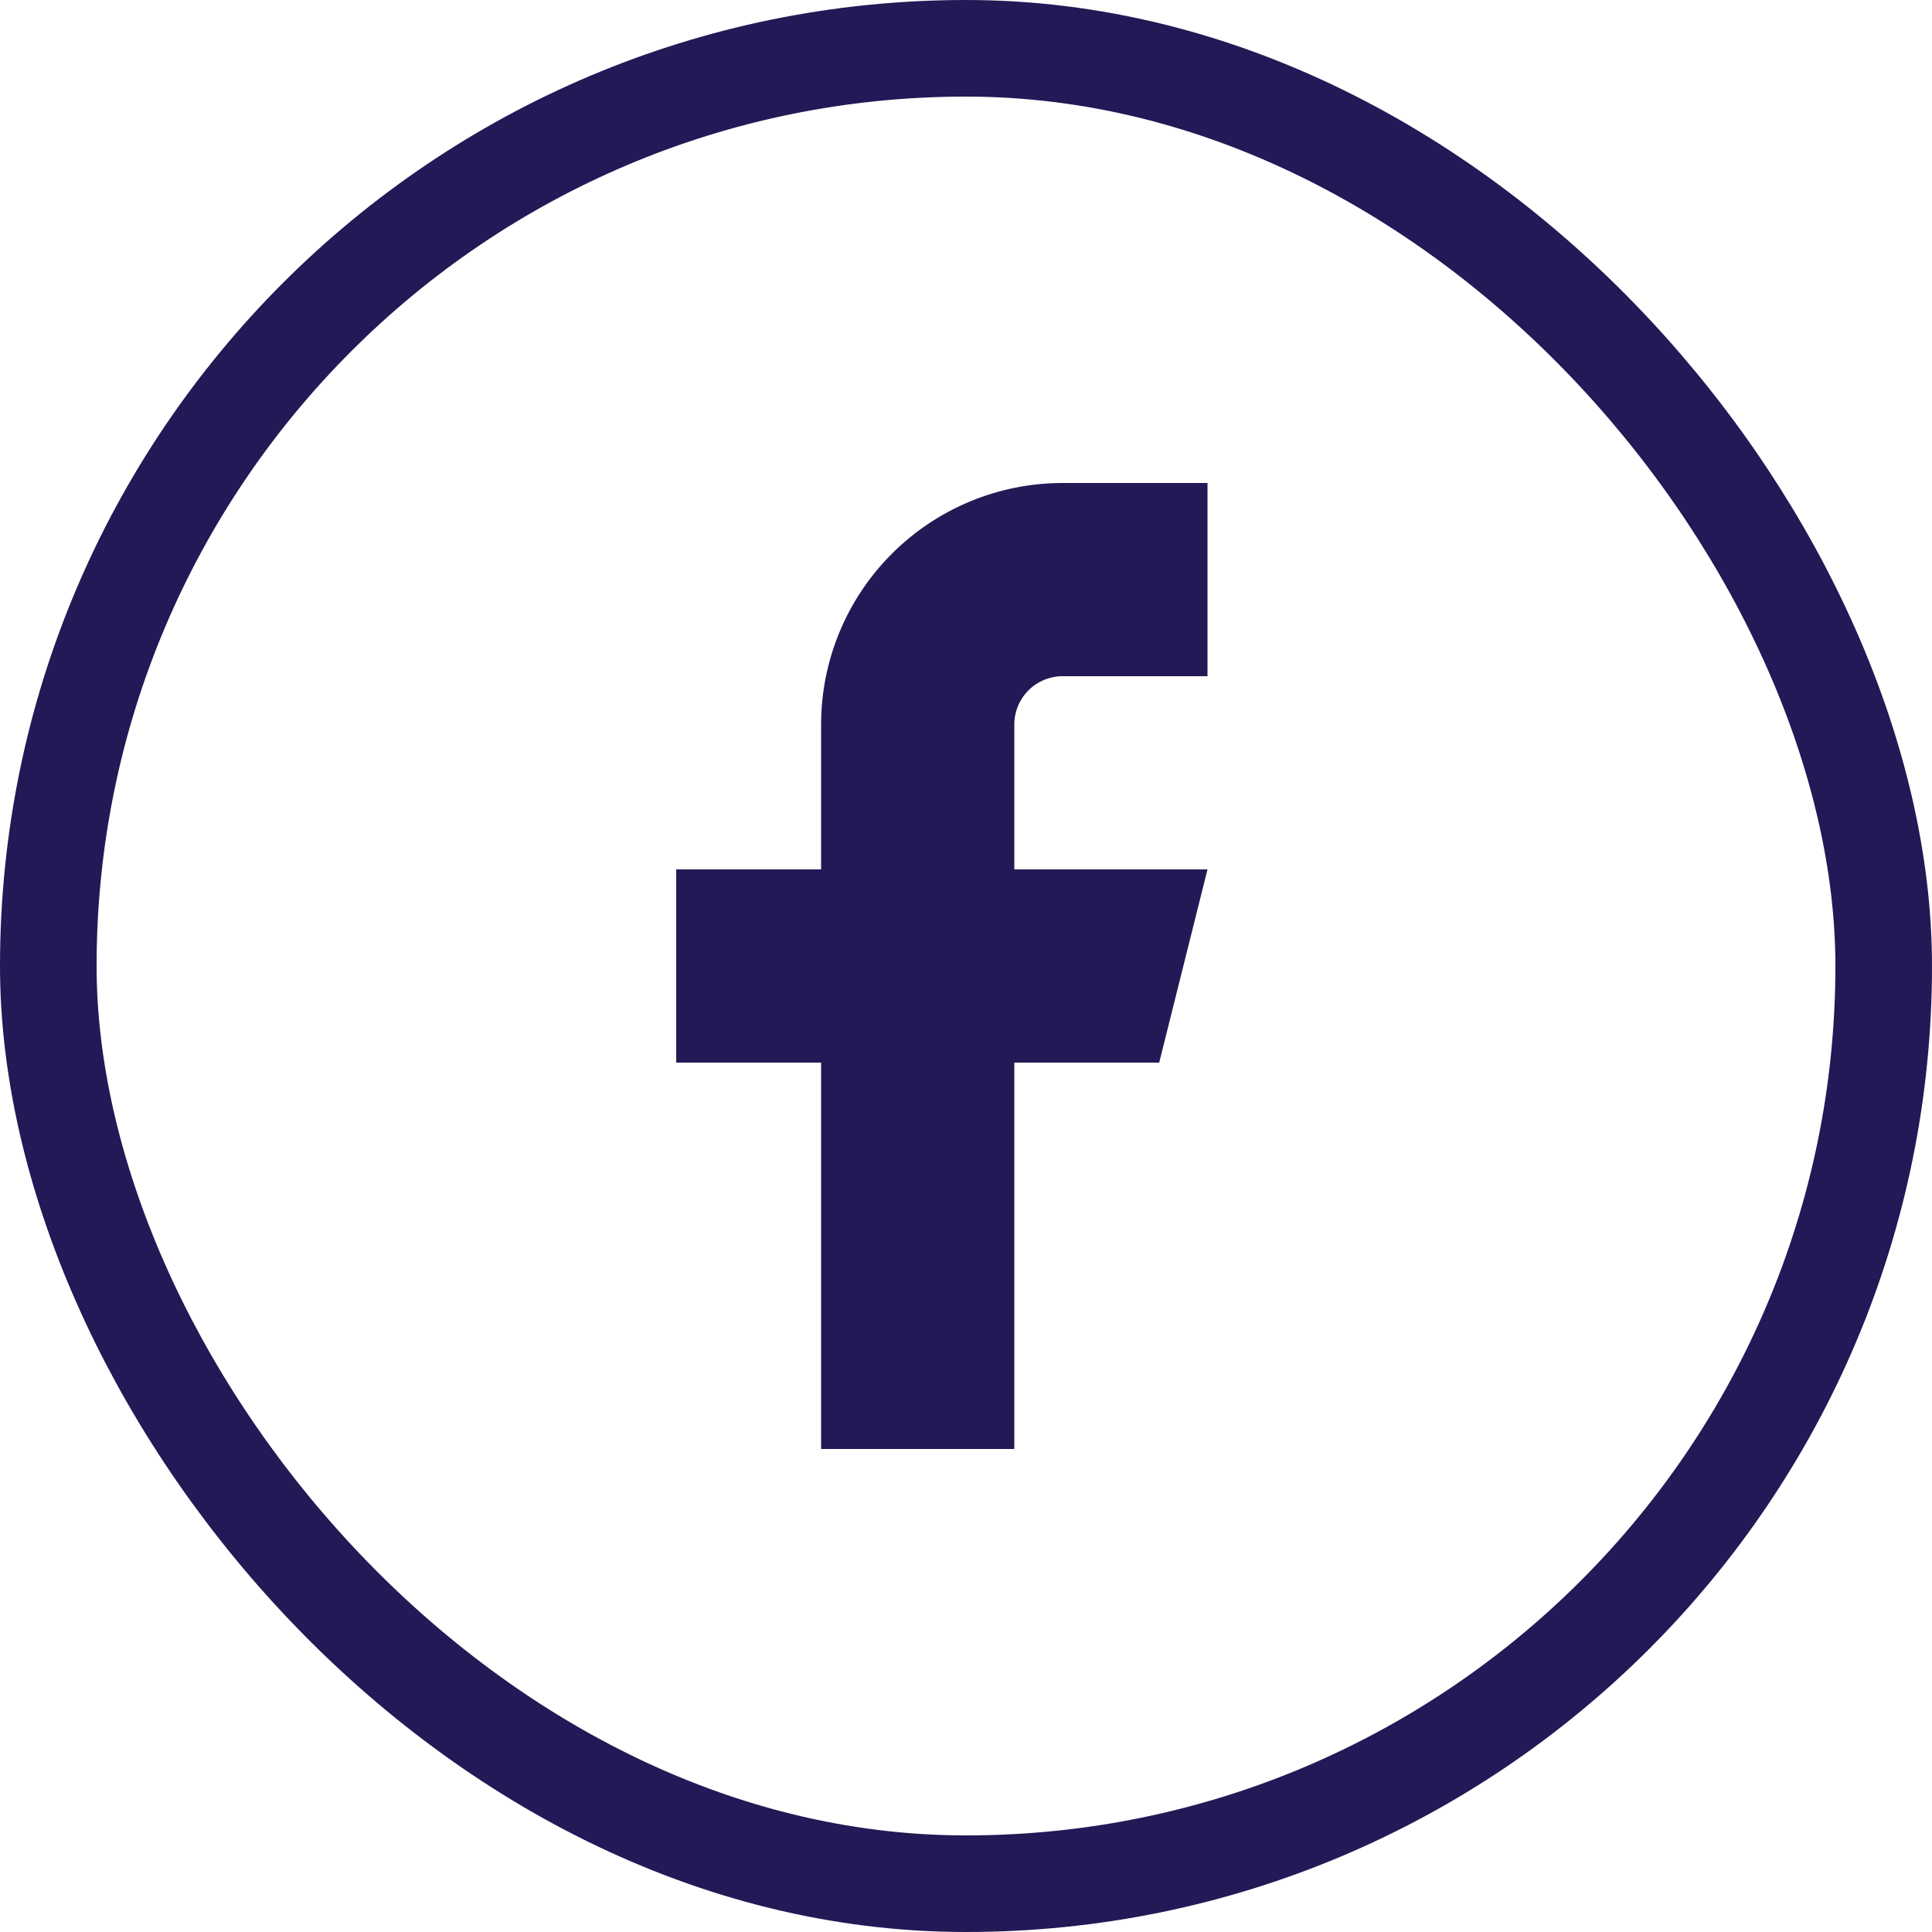
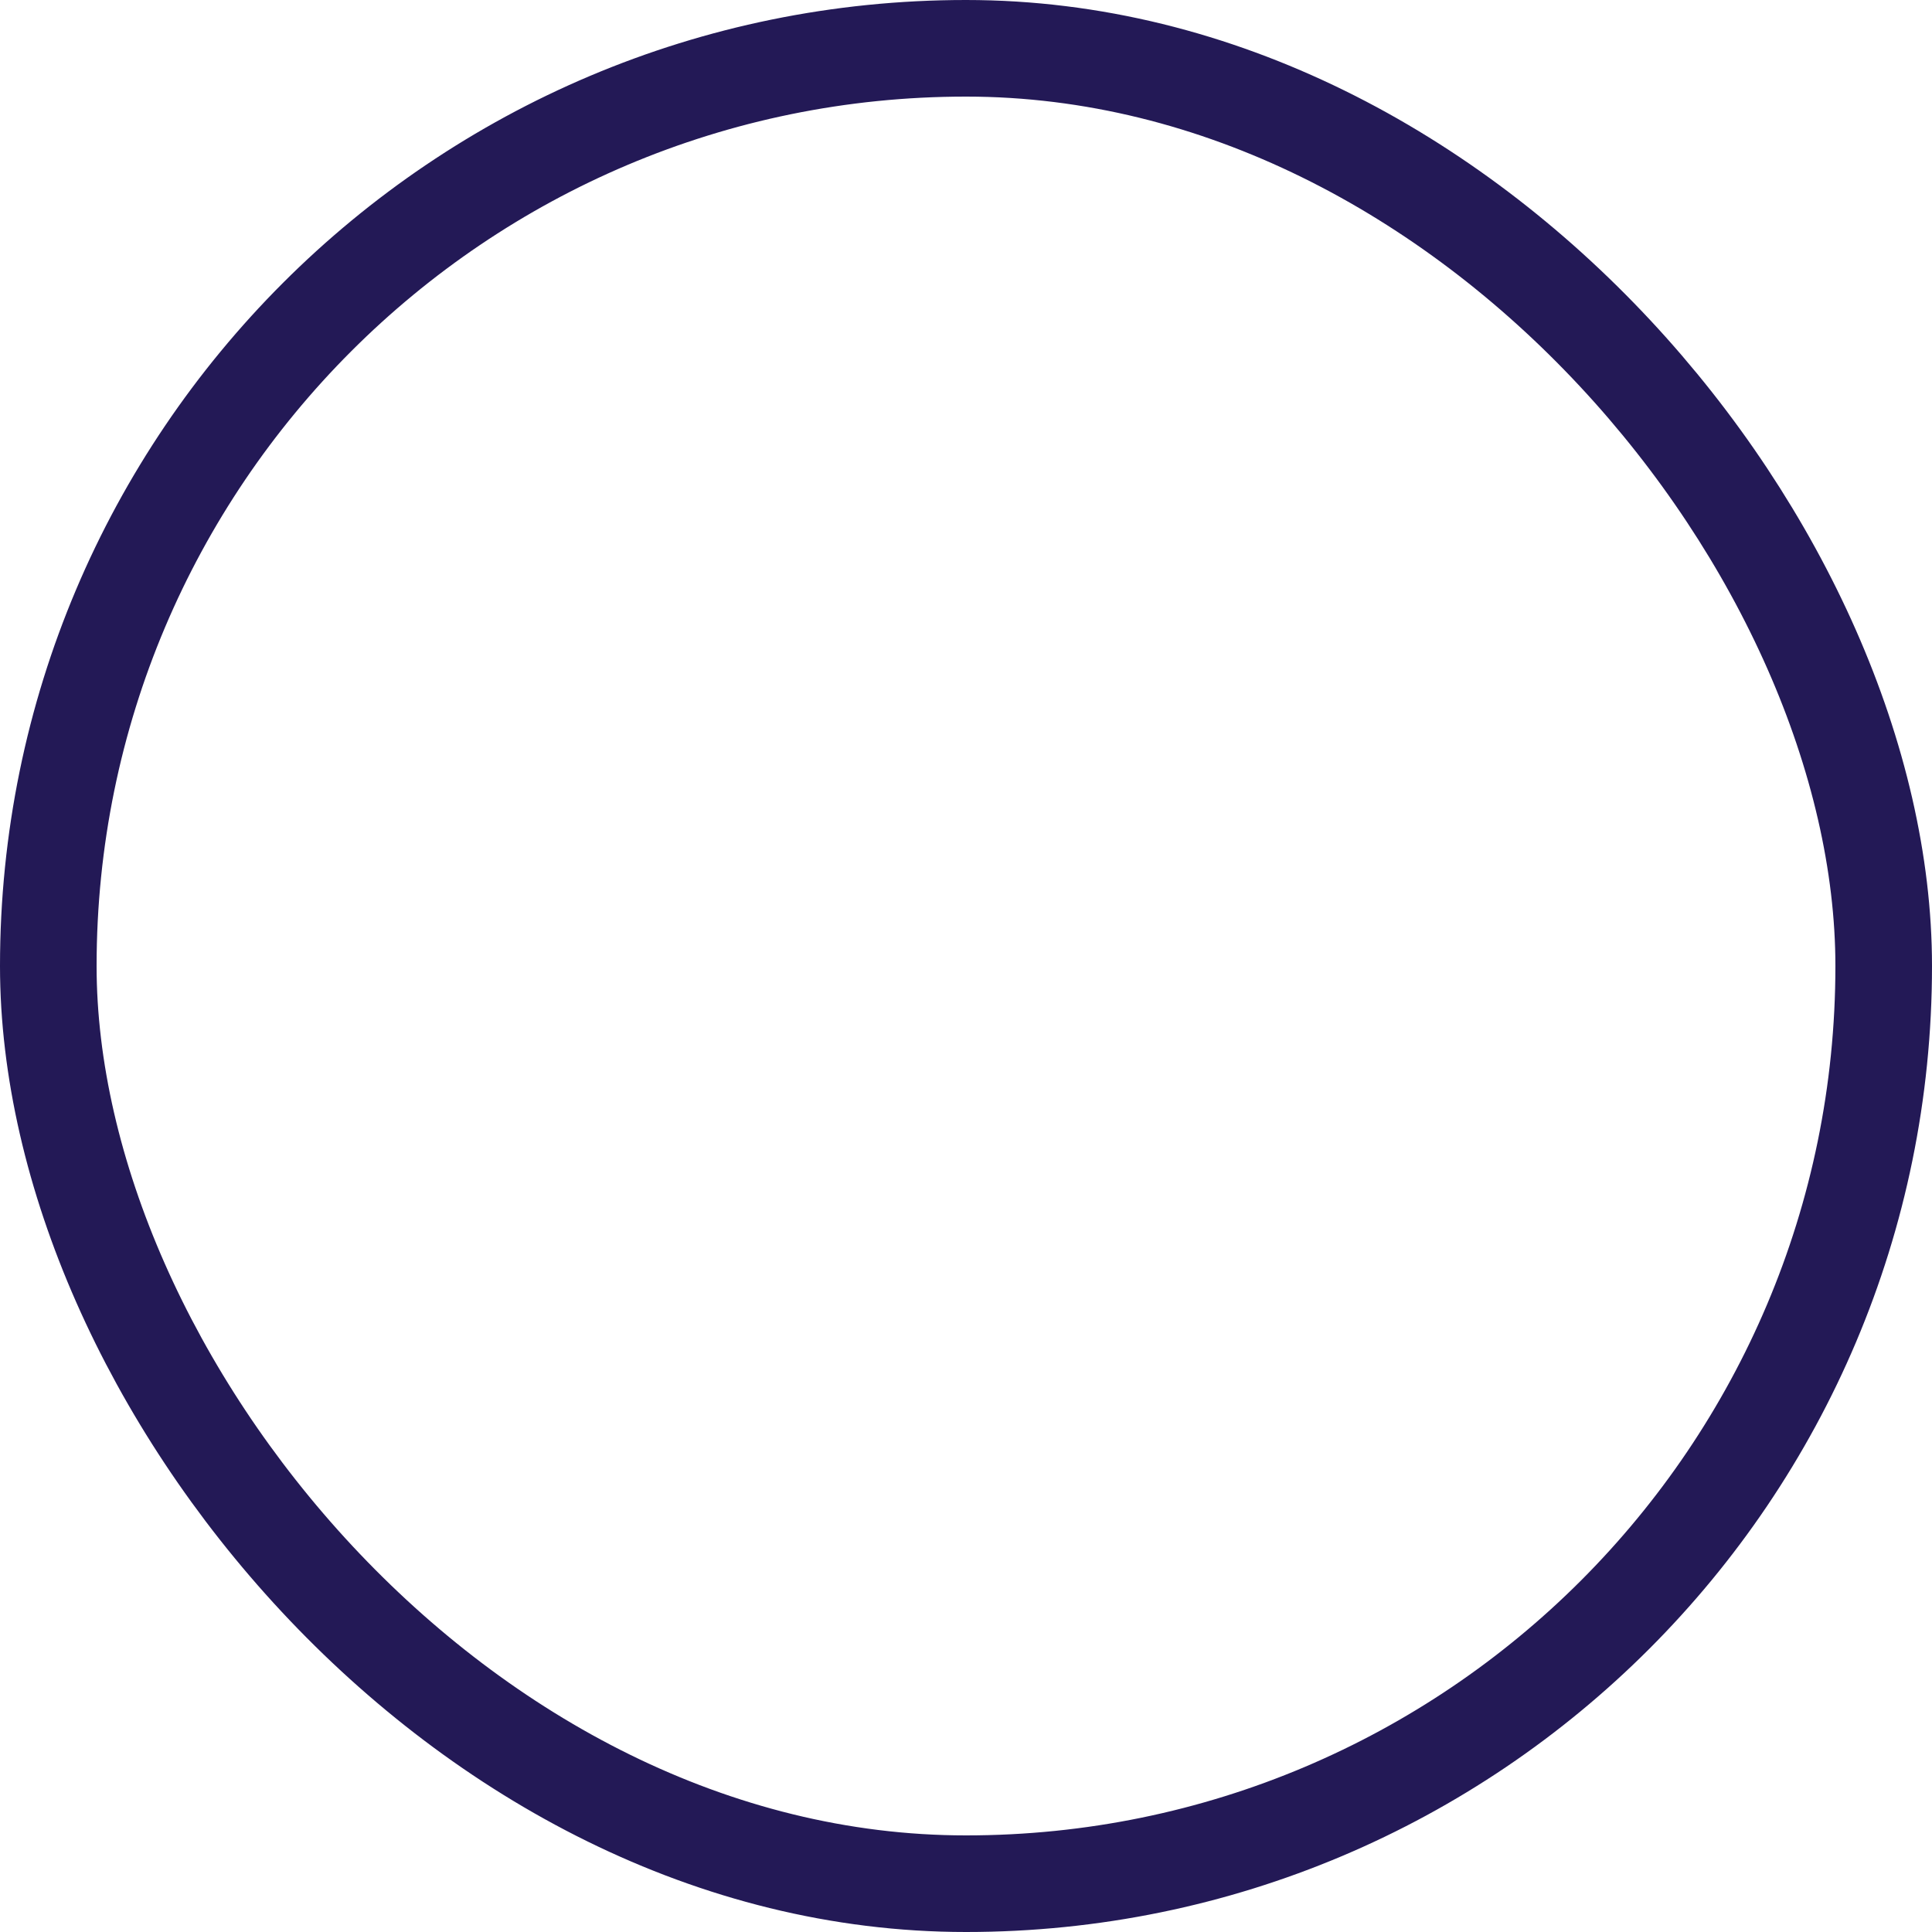
<svg xmlns="http://www.w3.org/2000/svg" width="40" height="40" viewBox="0 0 40 40" fill="none">
  <rect x="1" y="1" width="38" height="38" rx="19" stroke="#231956" stroke-width="2" />
-   <path d="M25 10H22C20.674 10 19.402 10.527 18.465 11.465C17.527 12.402 17 13.674 17 15V18H14V22H17V30H21V22H24L25 18H21V15C21 14.735 21.105 14.481 21.293 14.293C21.48 14.105 21.735 14 22 14H25V10Z" fill="#231956" />
</svg>